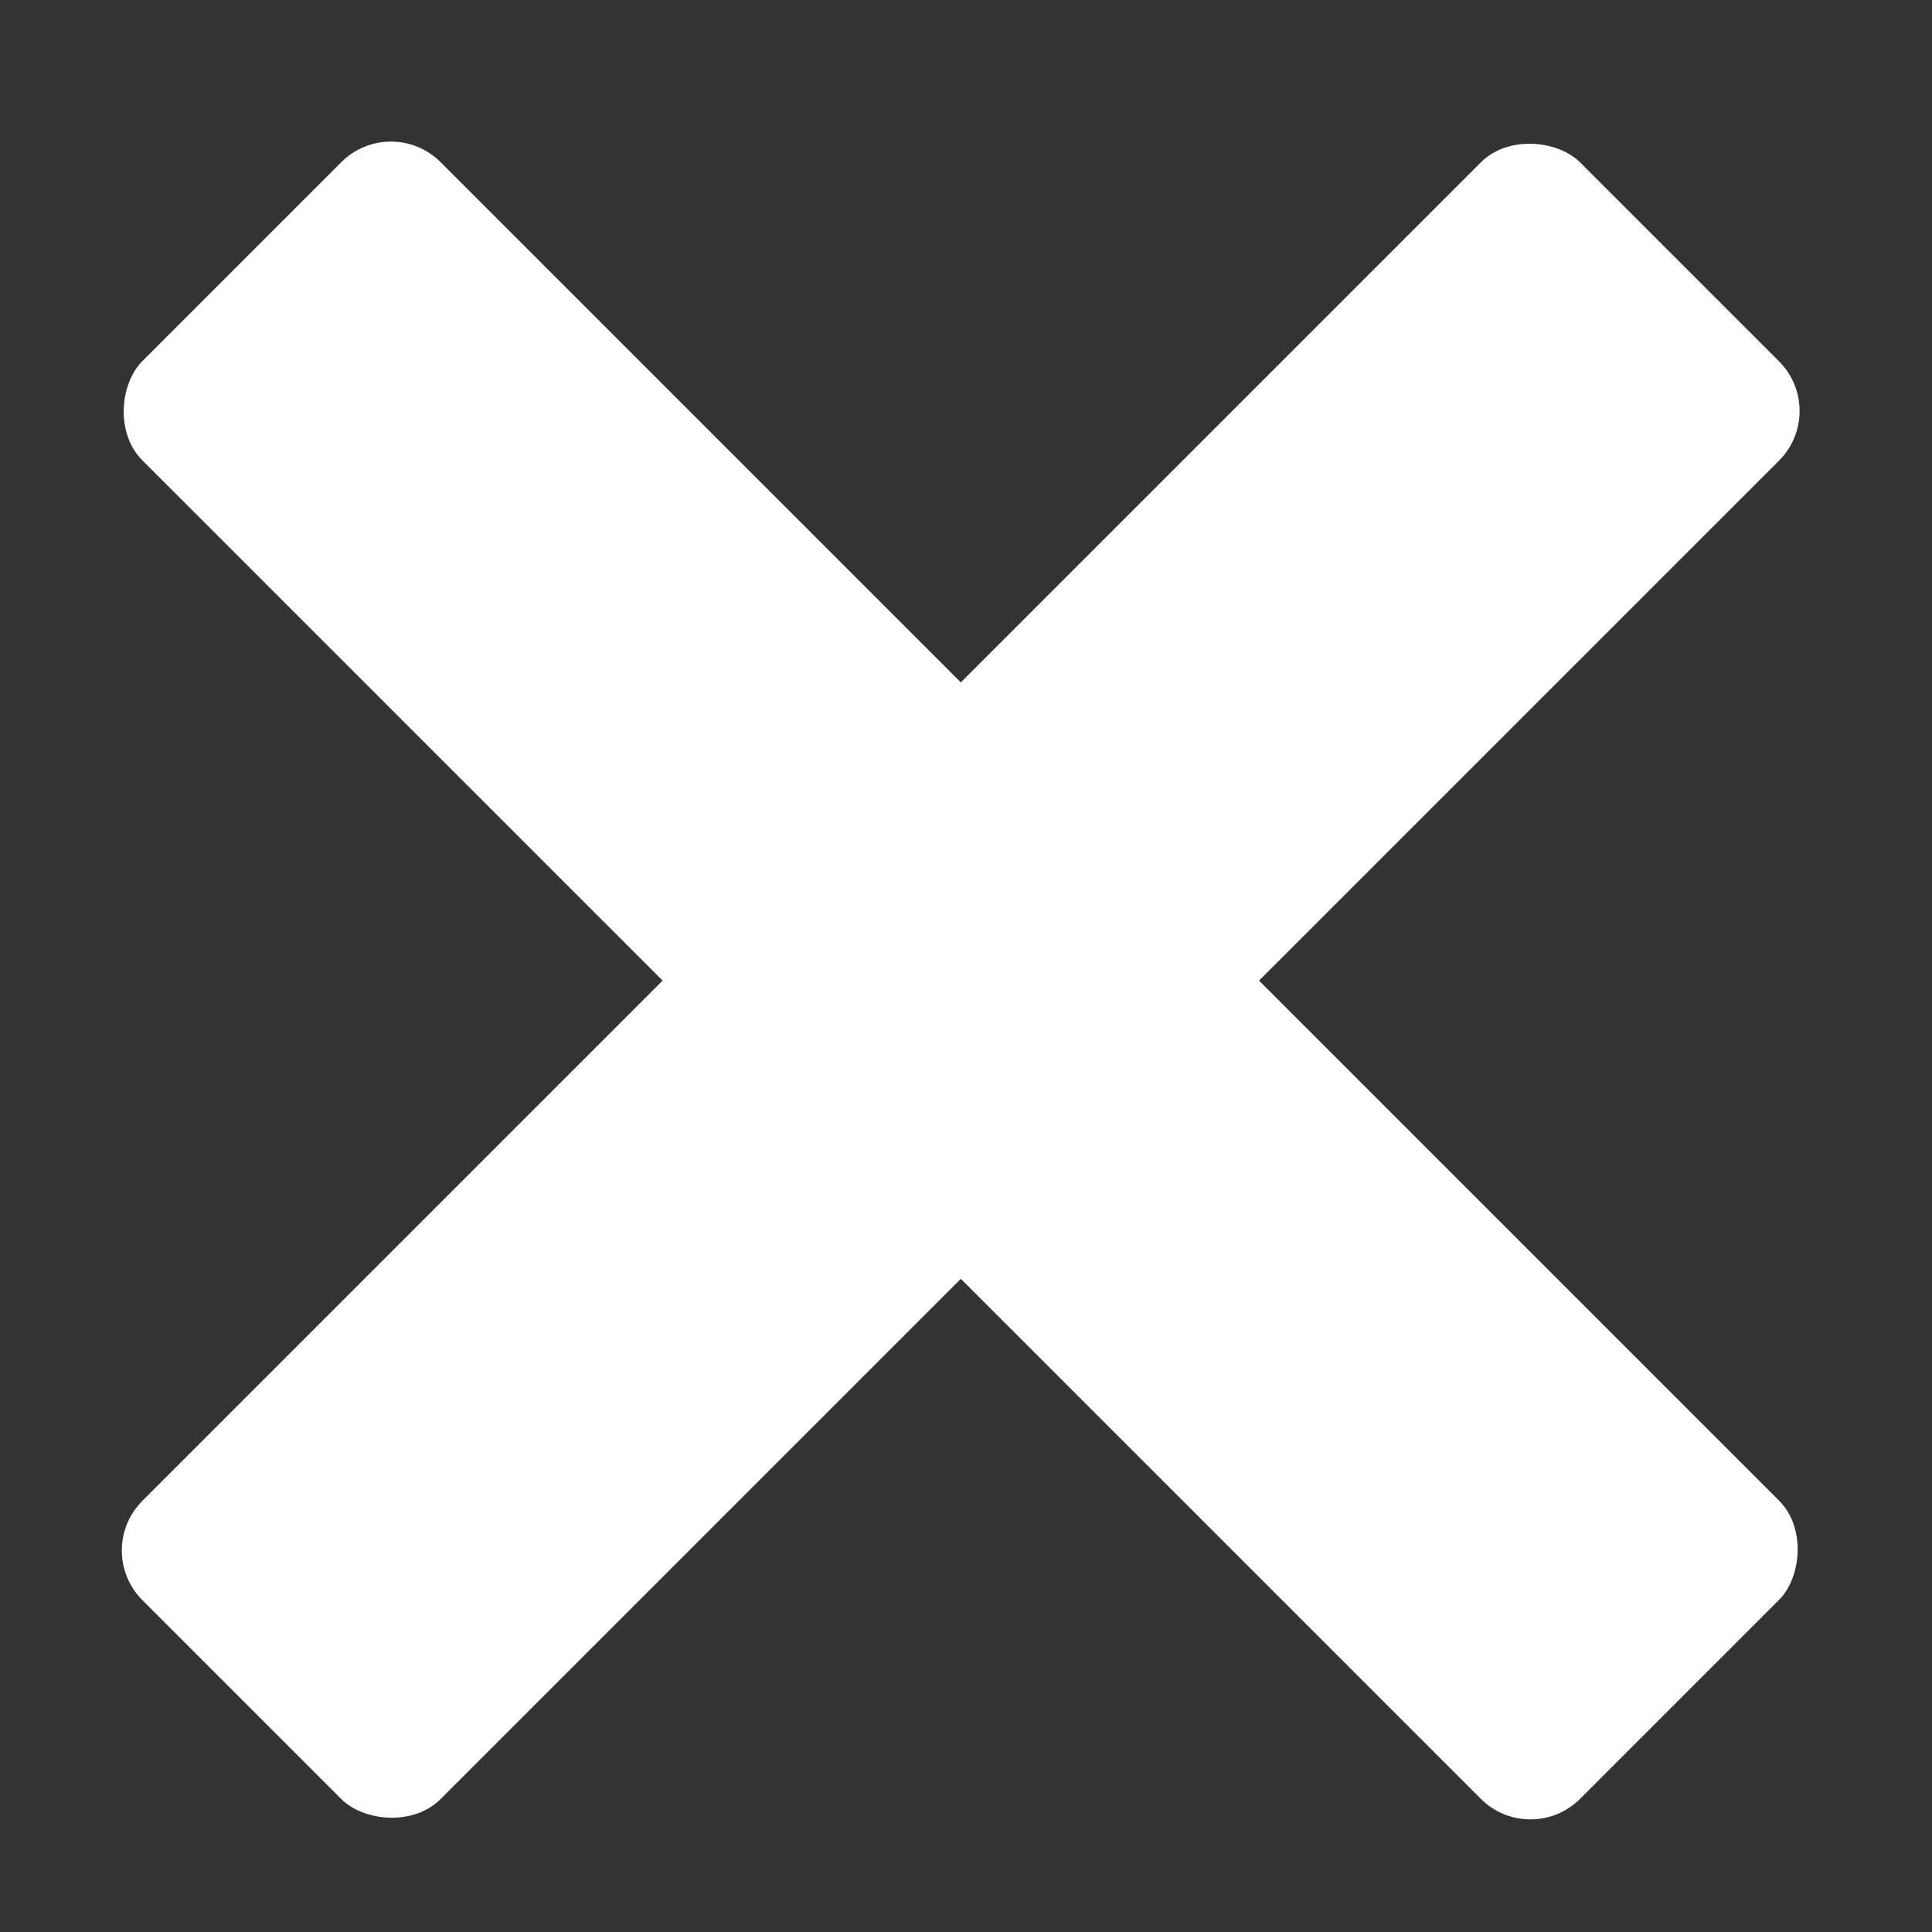
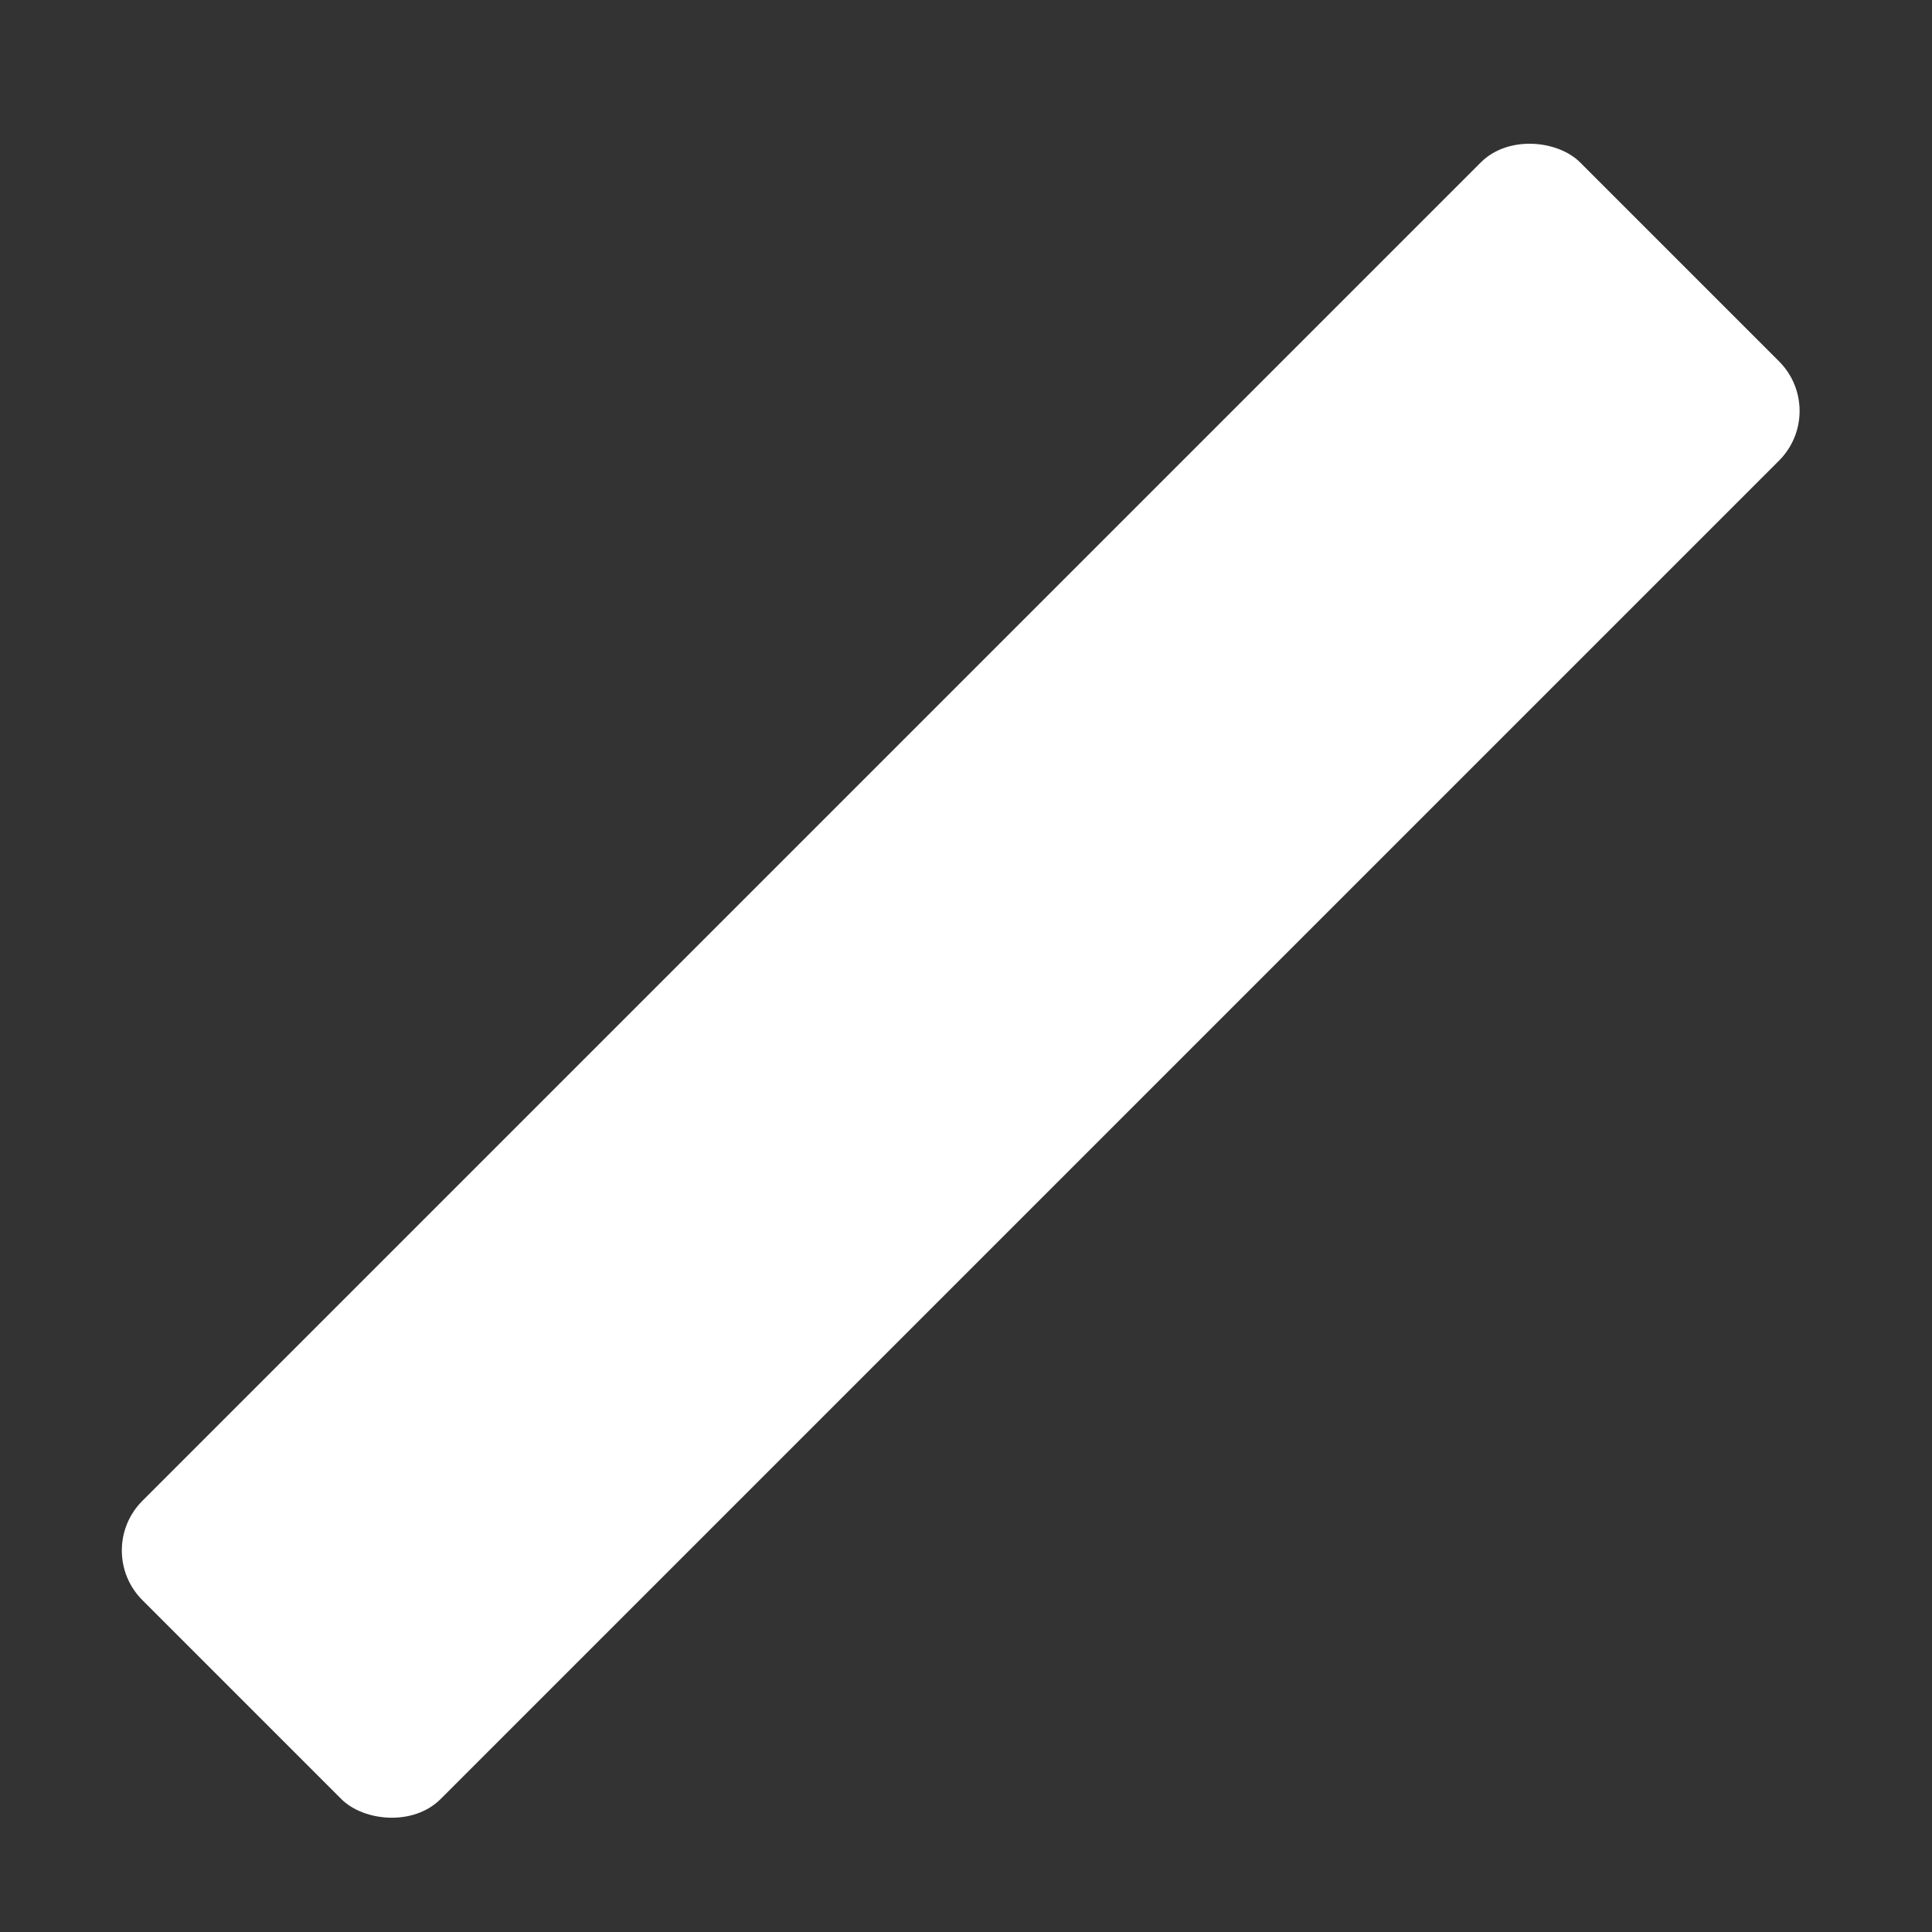
<svg xmlns="http://www.w3.org/2000/svg" width="17" height="17" viewBox="0 0 17 17" fill="none">
  <rect x="0" y="0" width="17" height="17" fill="#333333" stroke="none" />
-   <rect x="3.44" y="0.99" width="17.891" height="3.711" rx="0.618" transform="rotate(45 3.44 0.99)" fill="white" />
  <rect x="0.816" y="13.643" width="17.891" height="3.711" rx="0.618" transform="rotate(-45 0.816 13.643)" fill="white" />
</svg>